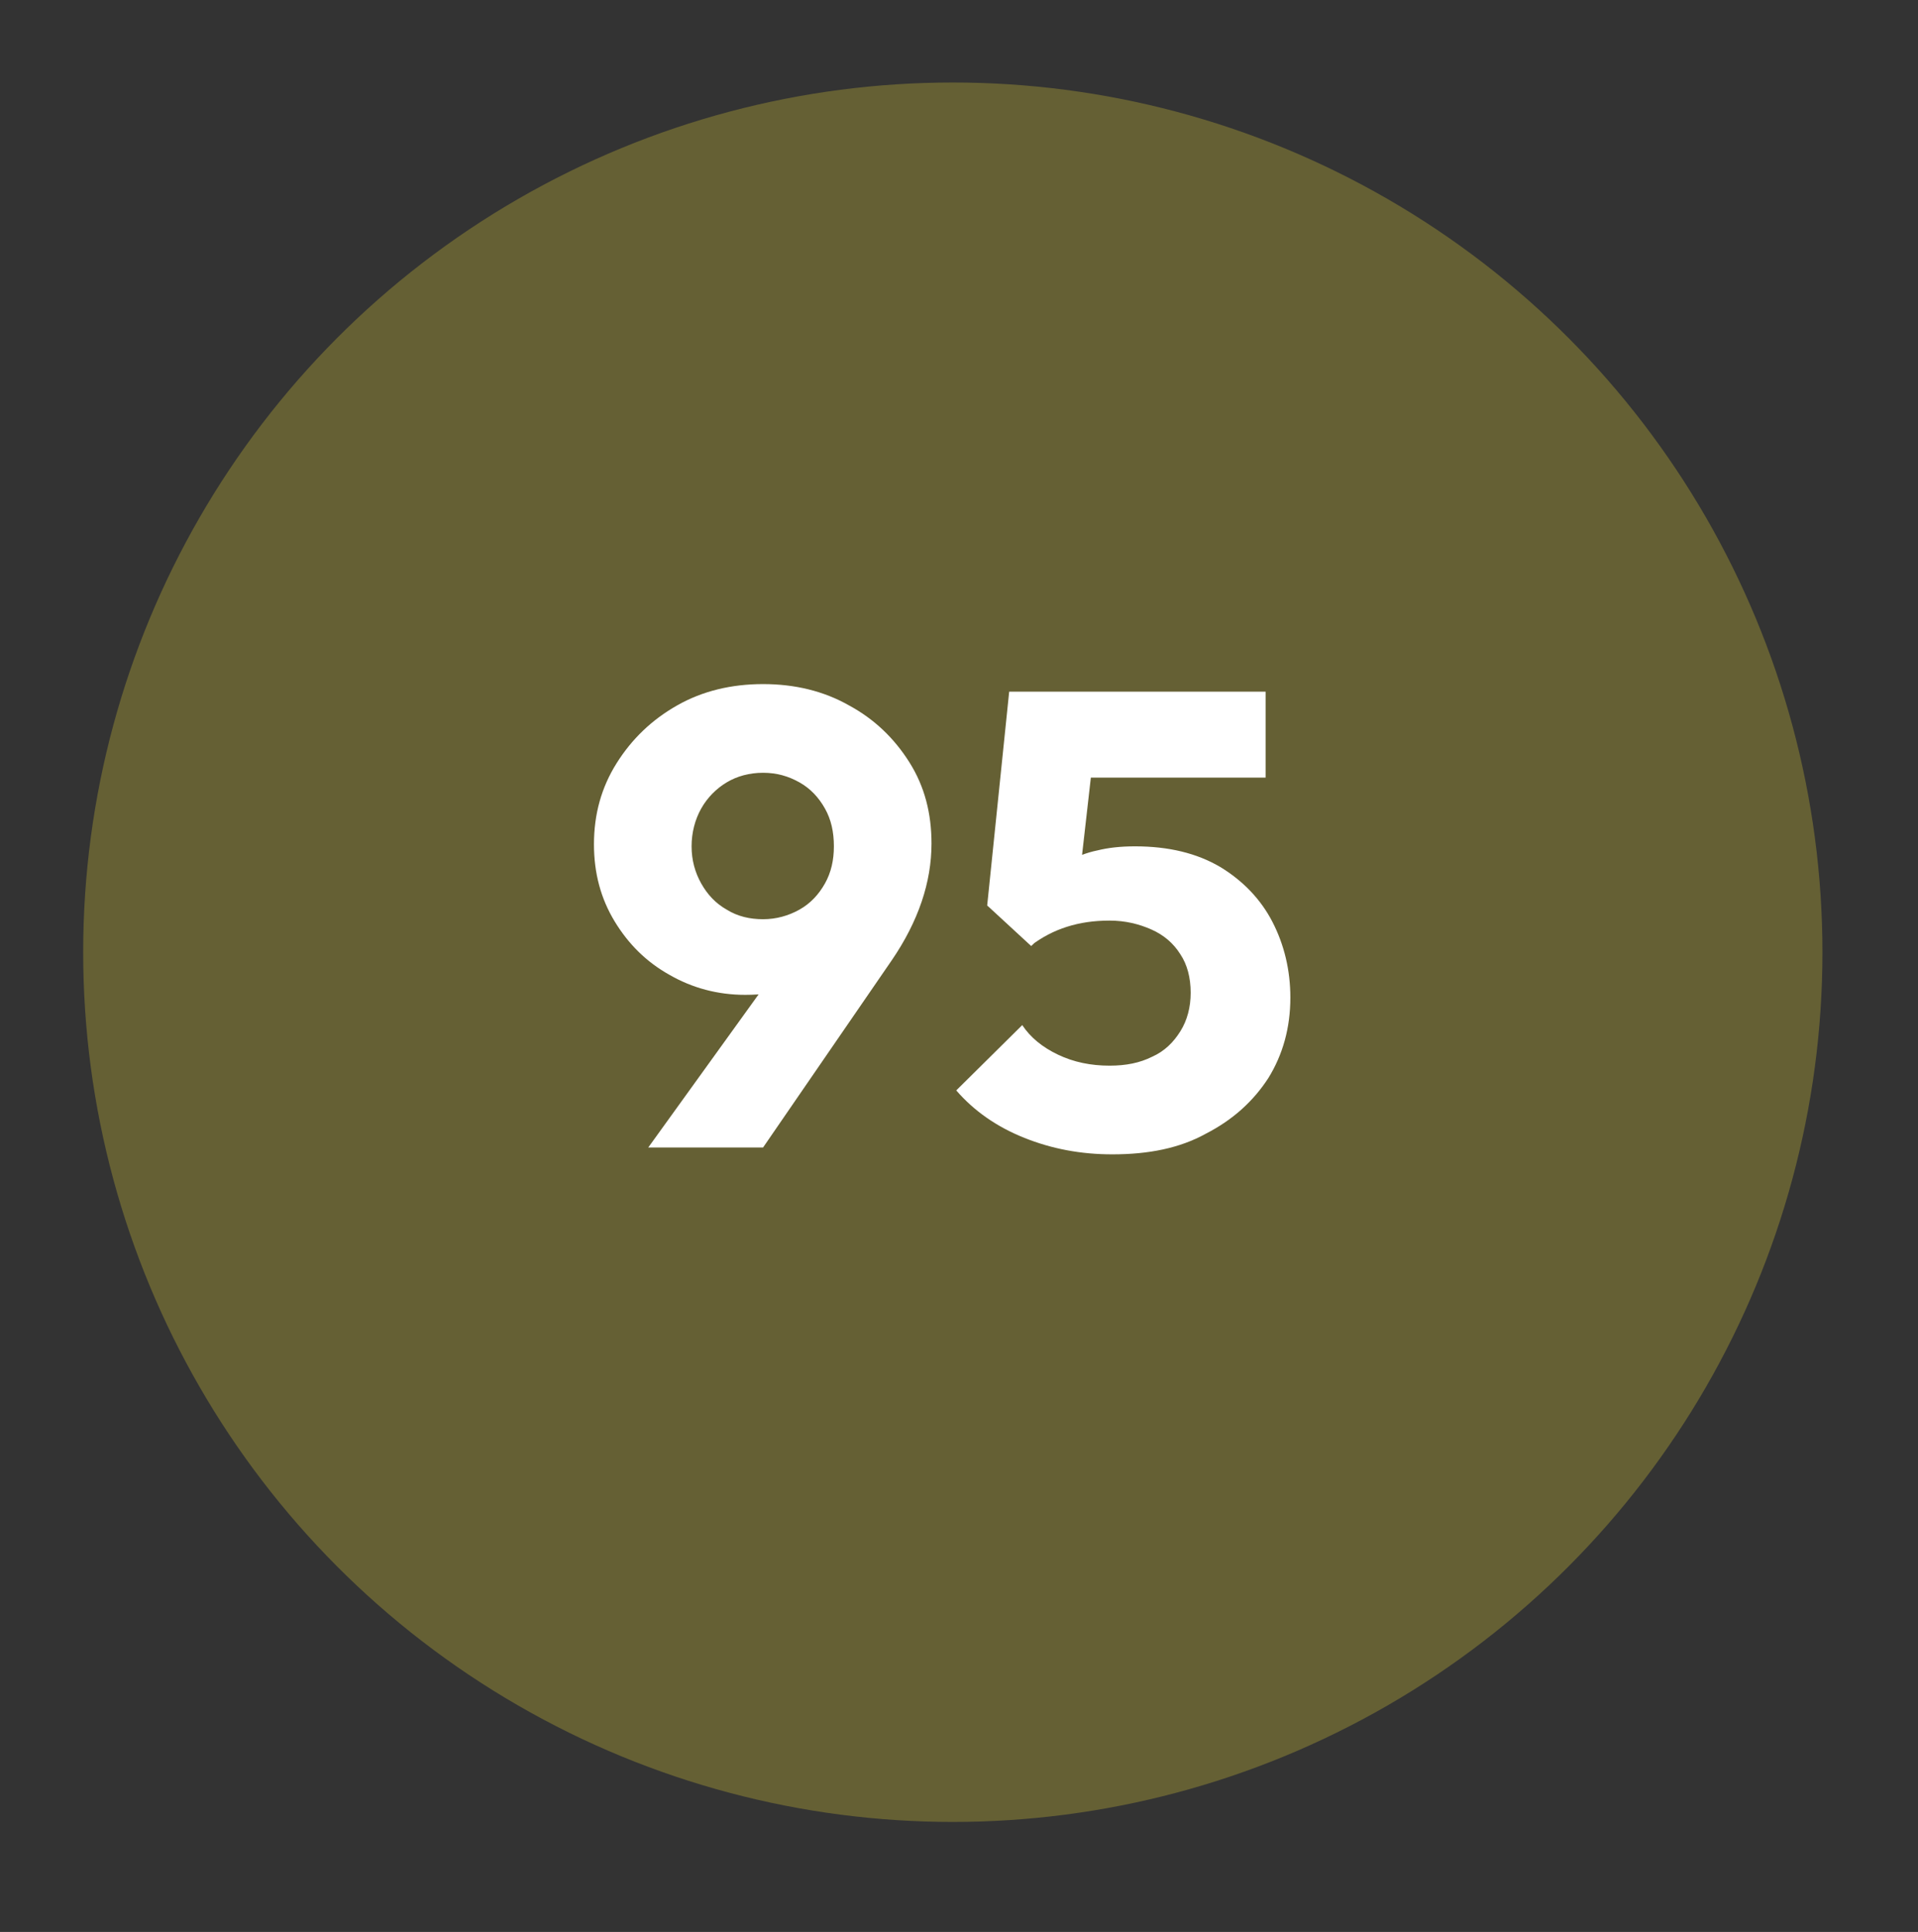
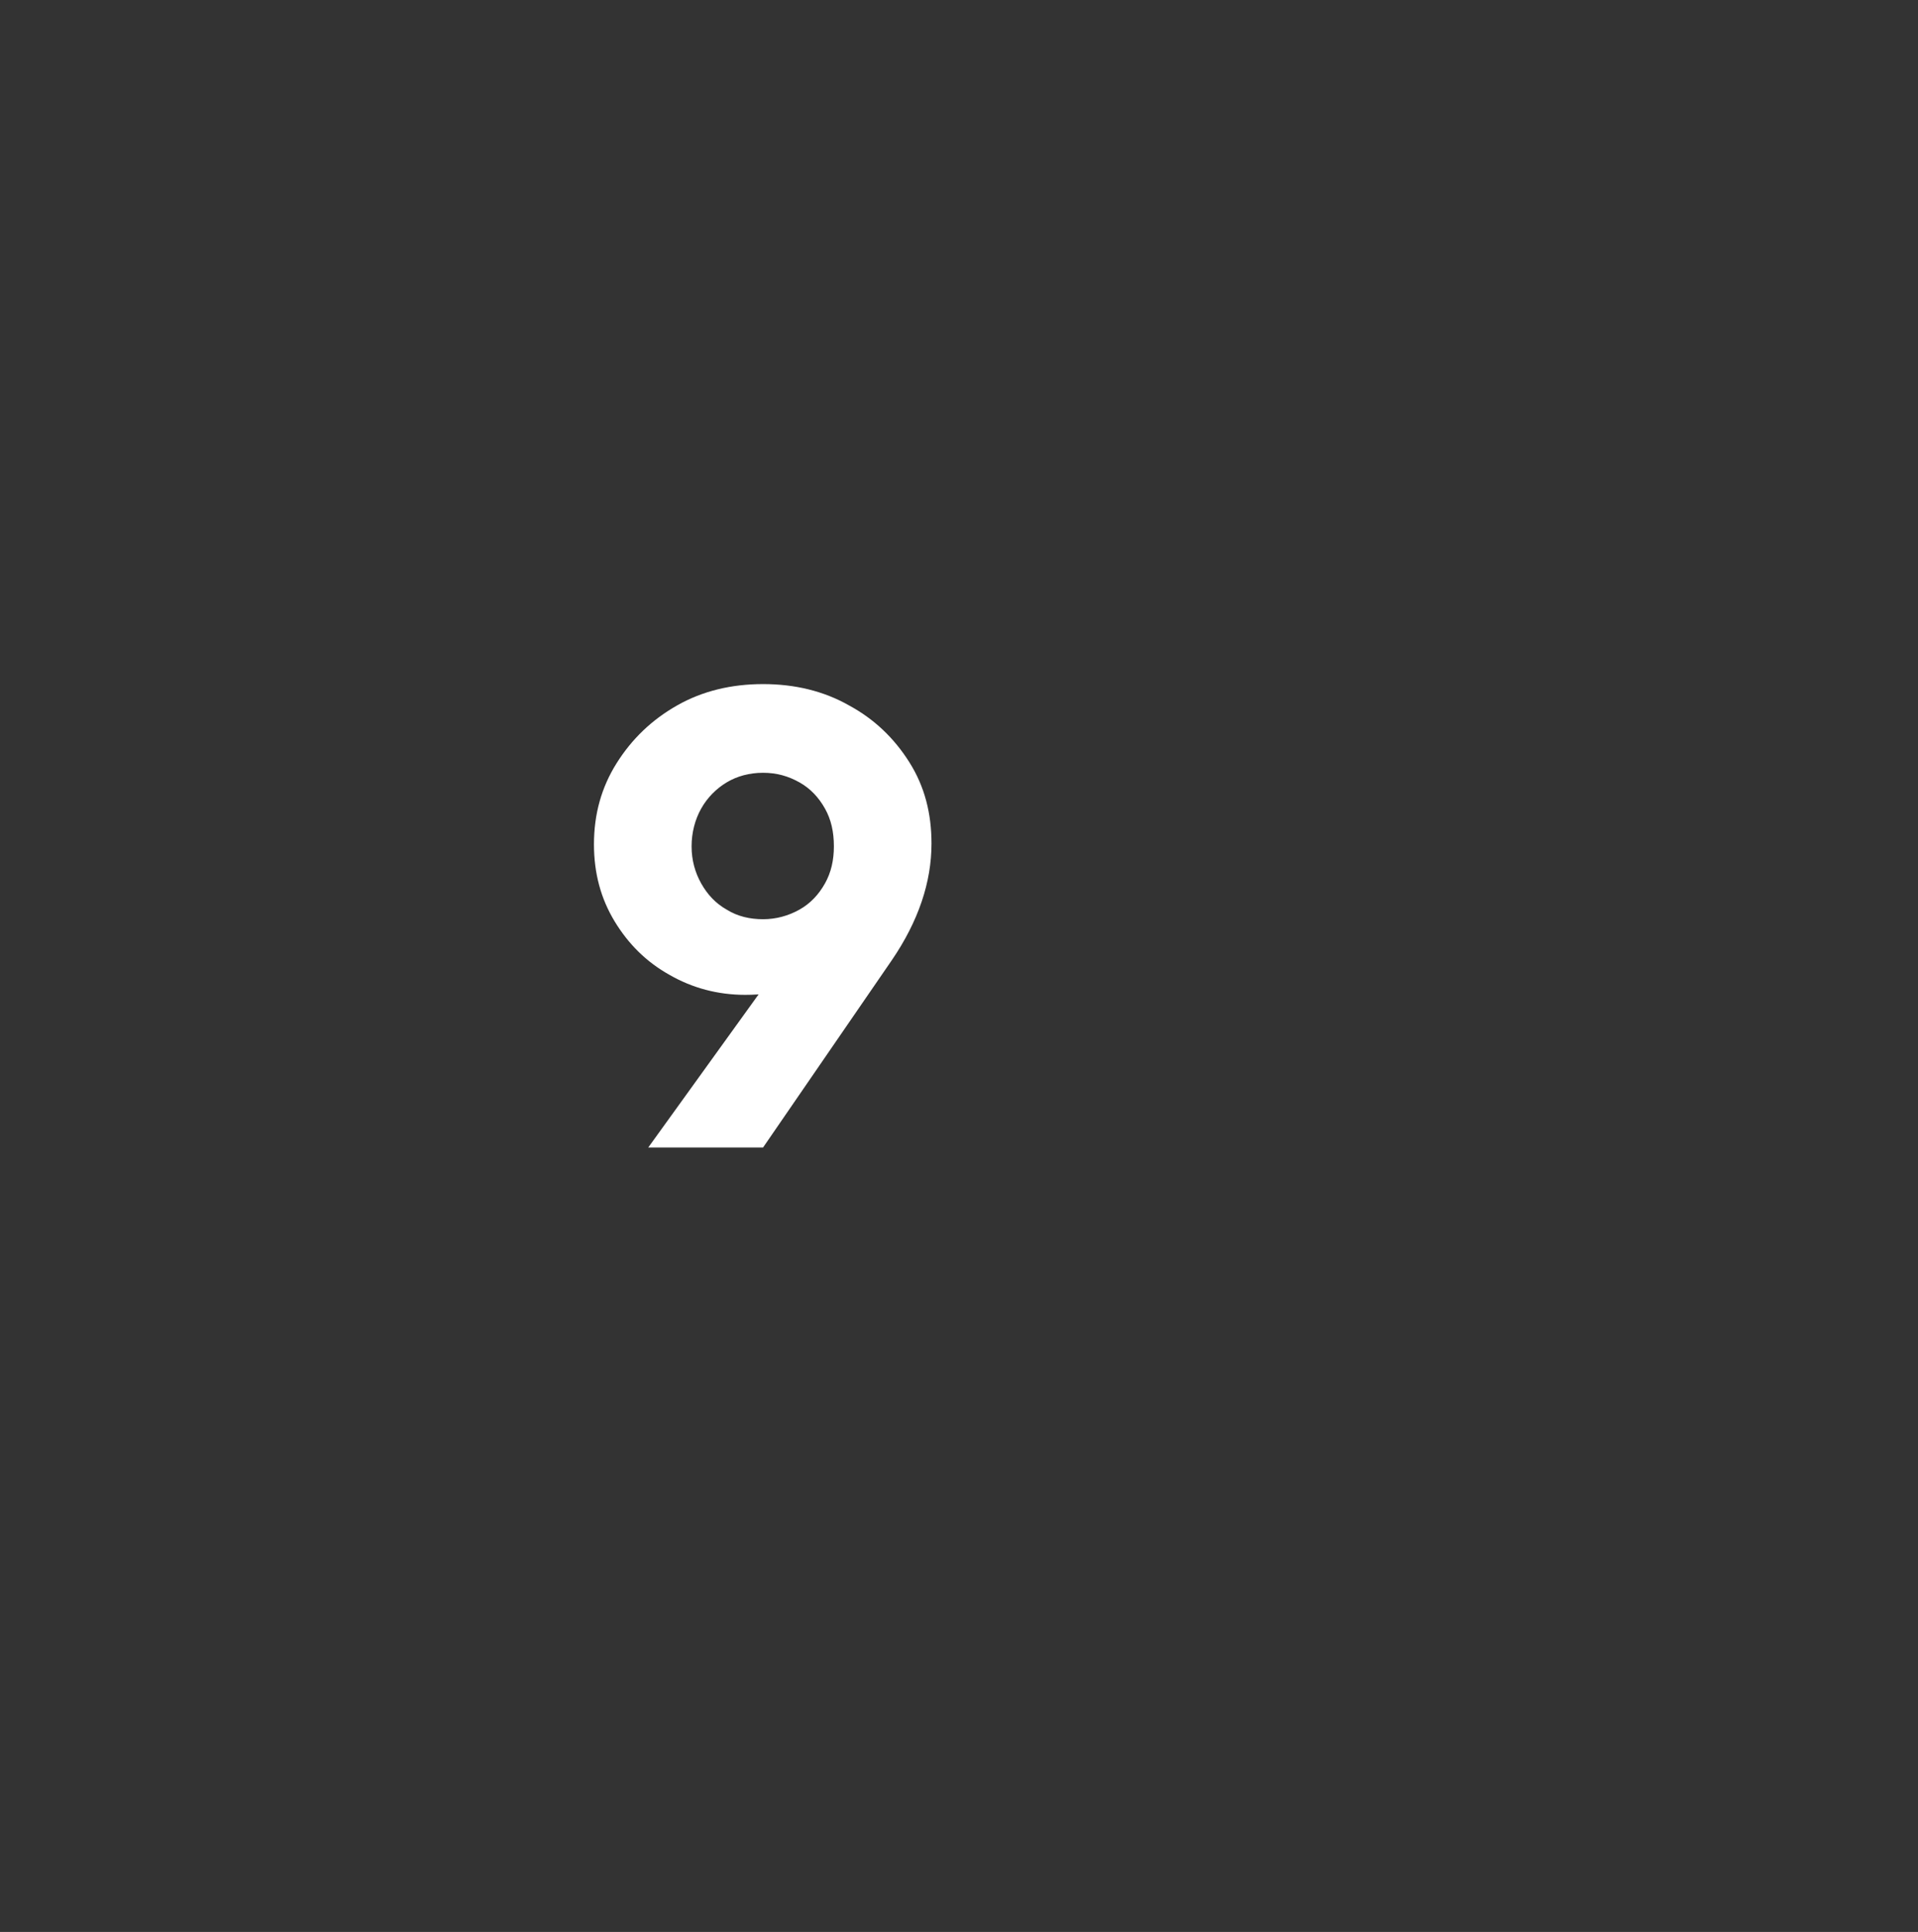
<svg xmlns="http://www.w3.org/2000/svg" version="1.1" id="Calque_1" x="0px" y="0px" viewBox="0 0 279 281" style="enable-background:new 0 0 279 281;" xml:space="preserve">
  <rect x="0" y="0" width="279" height="281" fill="#333333" stroke="none" />
  <style type="text/css">
	.st0{fill:#656034;}
	.st1{fill:#FFFFFF;}
</style>
  <g id="_x36_">
-     <circle class="st0" cx="138.6" cy="138.5" r="126.5" />
    <g>
      <path class="st1" d="M94.3,166.9l20.9-29l5.5-0.4c-0.8,1.4-1.7,2.7-2.7,3.8s-2.2,1.9-3.7,2.5s-3.4,0.9-5.9,0.9c-4,0-7.7-1-11-2.9    c-3.4-1.9-6-4.5-8-7.8s-3-7-3-11.2c0-4.4,1.1-8.3,3.3-11.8c2.2-3.5,5.1-6.3,8.8-8.4c3.7-2.1,7.9-3.1,12.5-3.1s8.8,1,12.5,3.1    c3.7,2,6.6,4.8,8.8,8.3s3.2,7.4,3.2,11.8c0,5.6-1.9,11.3-5.8,17L111,166.9H94.3z M111,133.7c1.9,0,3.7-0.5,5.3-1.4    c1.6-0.9,2.8-2.2,3.7-3.8c0.9-1.6,1.3-3.4,1.3-5.4c0-2.1-0.4-3.9-1.3-5.5s-2.1-2.9-3.7-3.8s-3.3-1.4-5.3-1.4s-3.8,0.5-5.3,1.4    s-2.8,2.2-3.7,3.8c-0.9,1.6-1.4,3.5-1.4,5.5s0.5,3.8,1.4,5.4c0.9,1.6,2.1,2.9,3.7,3.8C107.3,133.3,109.1,133.7,111,133.7z" />
-       <path class="st1" d="M161.8,167.9c-4.6,0-8.8-0.8-12.8-2.4c-4-1.6-7.3-3.9-9.9-6.9l9.6-9.5c1.2,1.8,2.9,3.2,5.2,4.3    s4.8,1.6,7.5,1.6c2.4,0,4.4-0.4,6.2-1.3c1.8-0.8,3.1-2.1,4.1-3.7c1-1.6,1.5-3.5,1.5-5.6c0-2.2-0.5-4.1-1.5-5.6    c-1-1.6-2.4-2.8-4.2-3.6s-3.8-1.3-6.1-1.3s-4.3,0.3-6.2,0.9c-1.9,0.6-3.6,1.5-5.2,2.7l1.2-9.4c1.4-1.1,2.8-2.1,4.1-2.8    c1.3-0.7,2.8-1.3,4.3-1.6c1.6-0.4,3.4-0.6,5.5-0.6c4.9,0,9,1,12.4,3c3.3,2,5.9,4.7,7.6,8c1.7,3.3,2.6,7,2.6,11    c0,4.4-1.1,8.3-3.2,11.7c-2.2,3.4-5.2,6.1-9.1,8.1C171.6,167,167.1,167.9,161.8,167.9z M150,137.6l-6.4-5.9l3.2-31.1h13.3    l-3.5,30.8L150,137.6z M148.8,113.1l-2-12.5h37.3v12.5H148.8z" />
    </g>
  </g>
</svg>